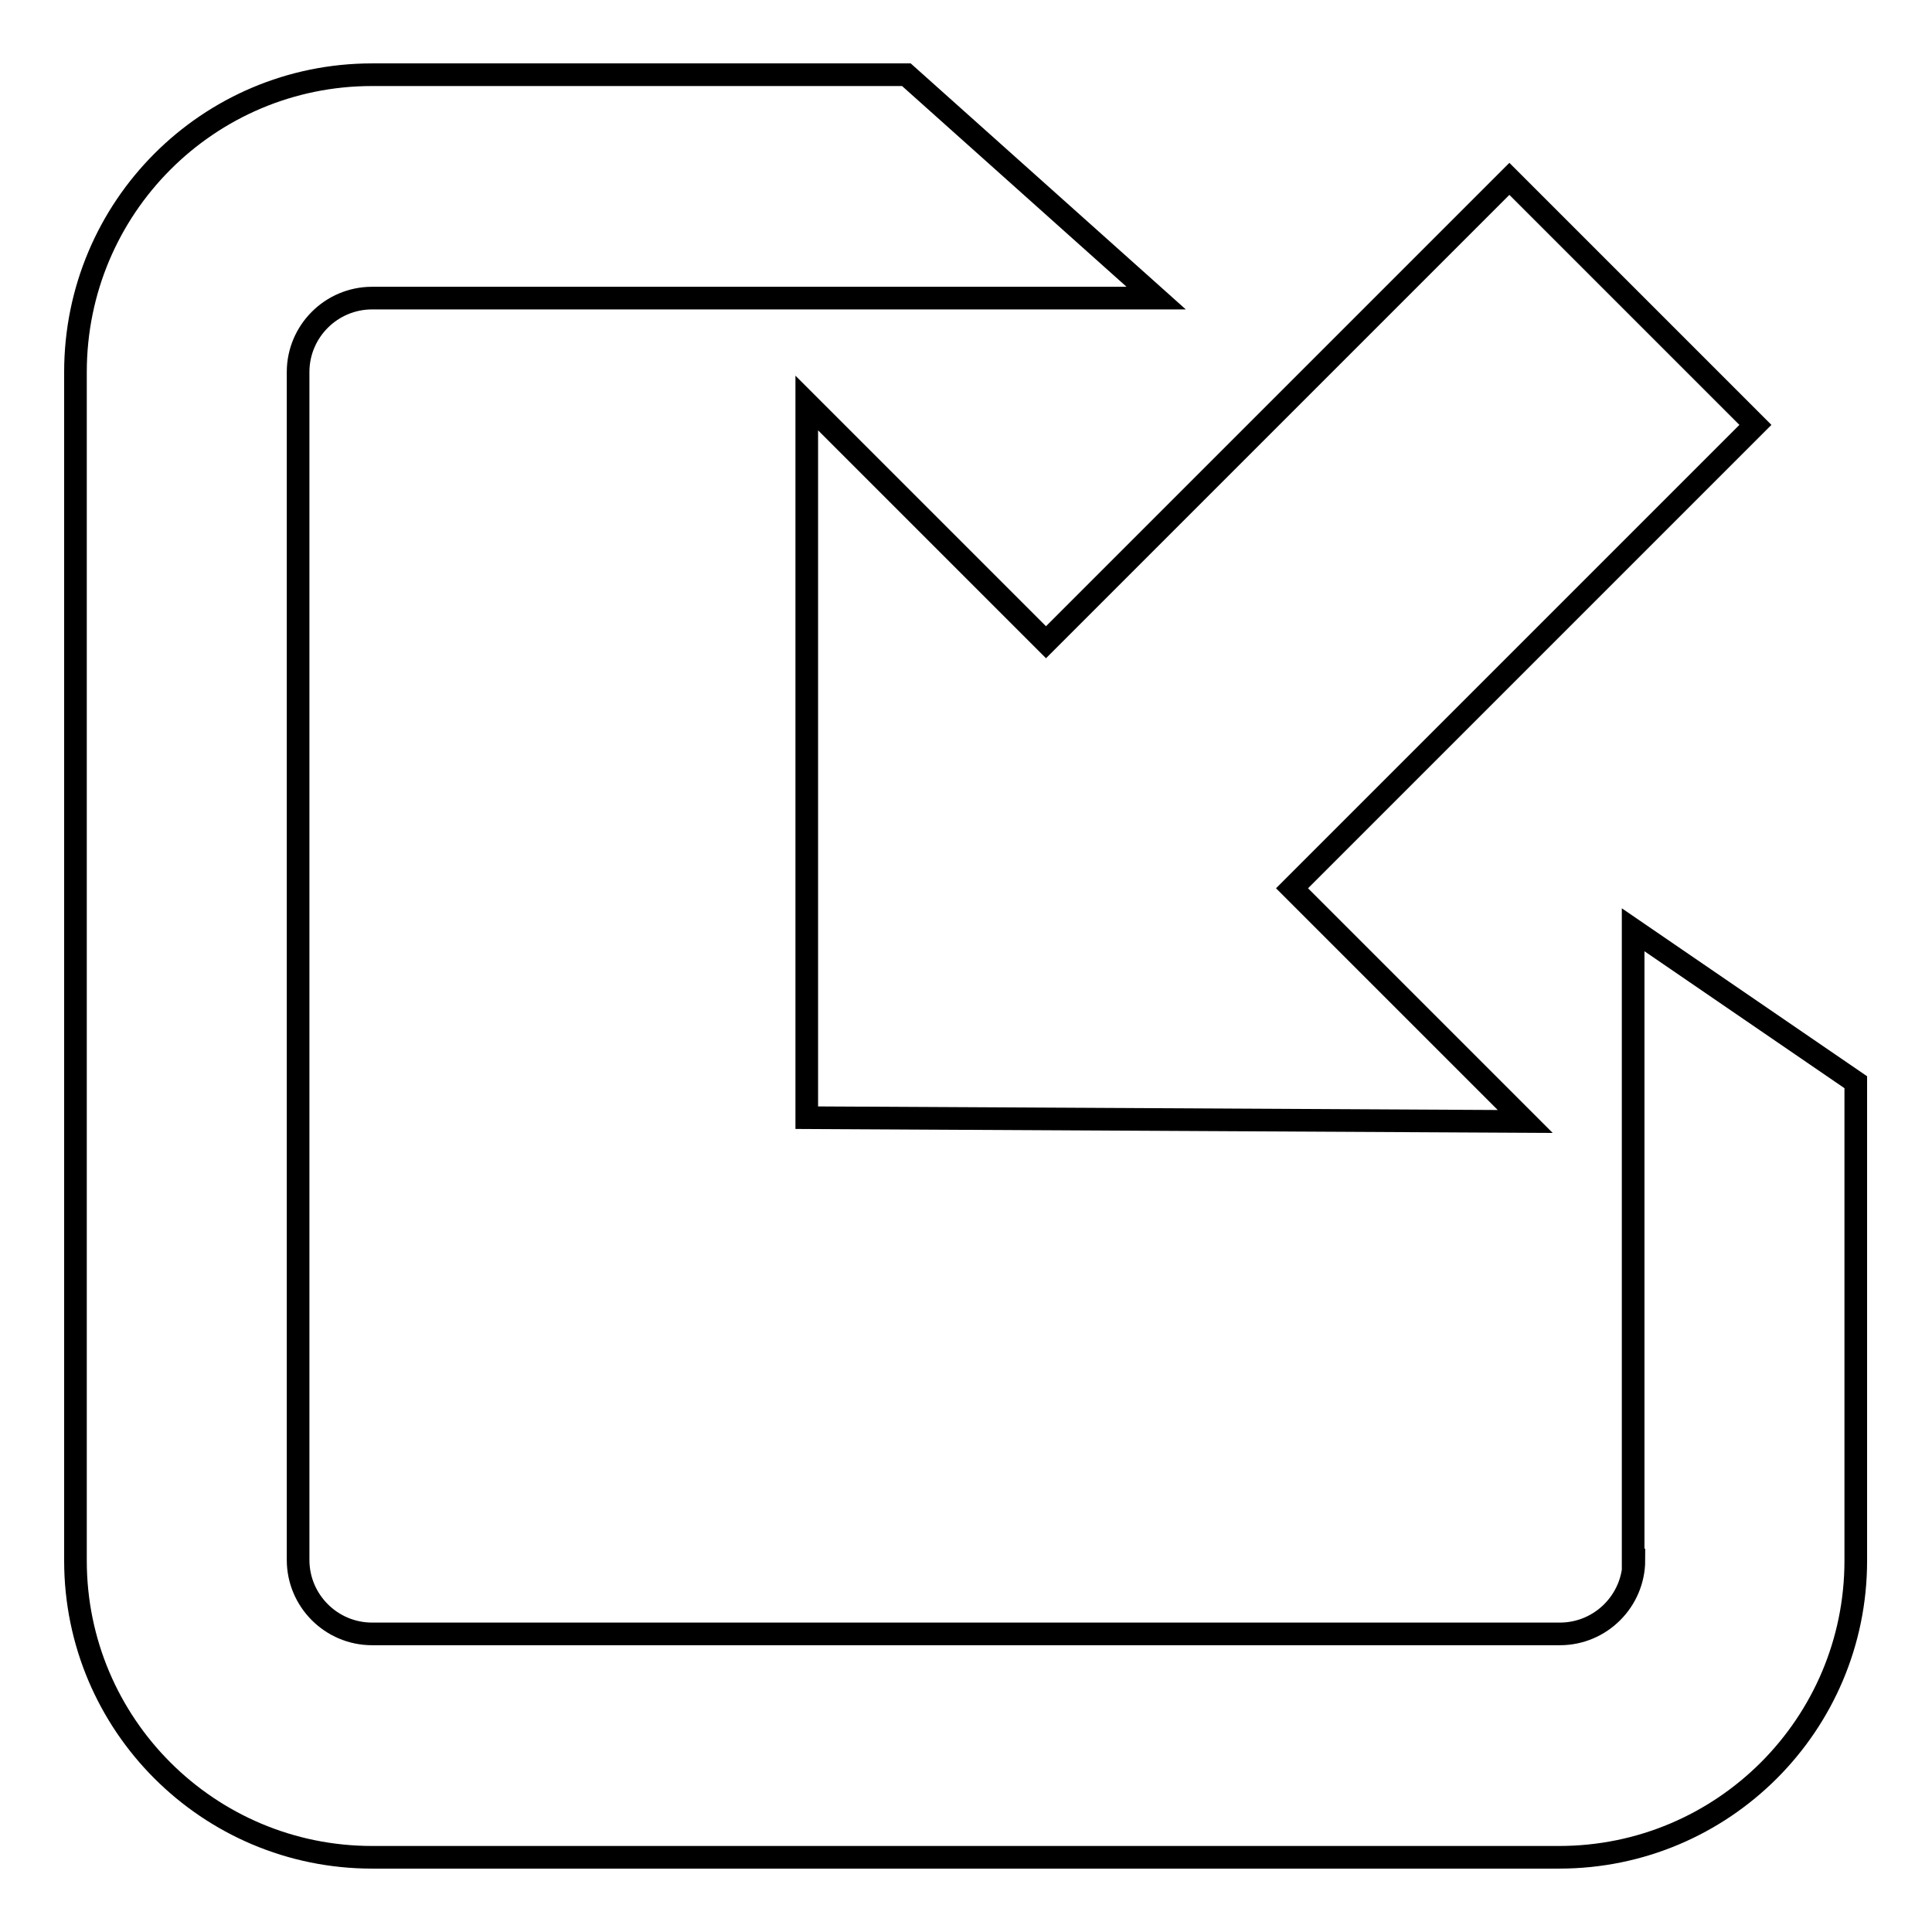
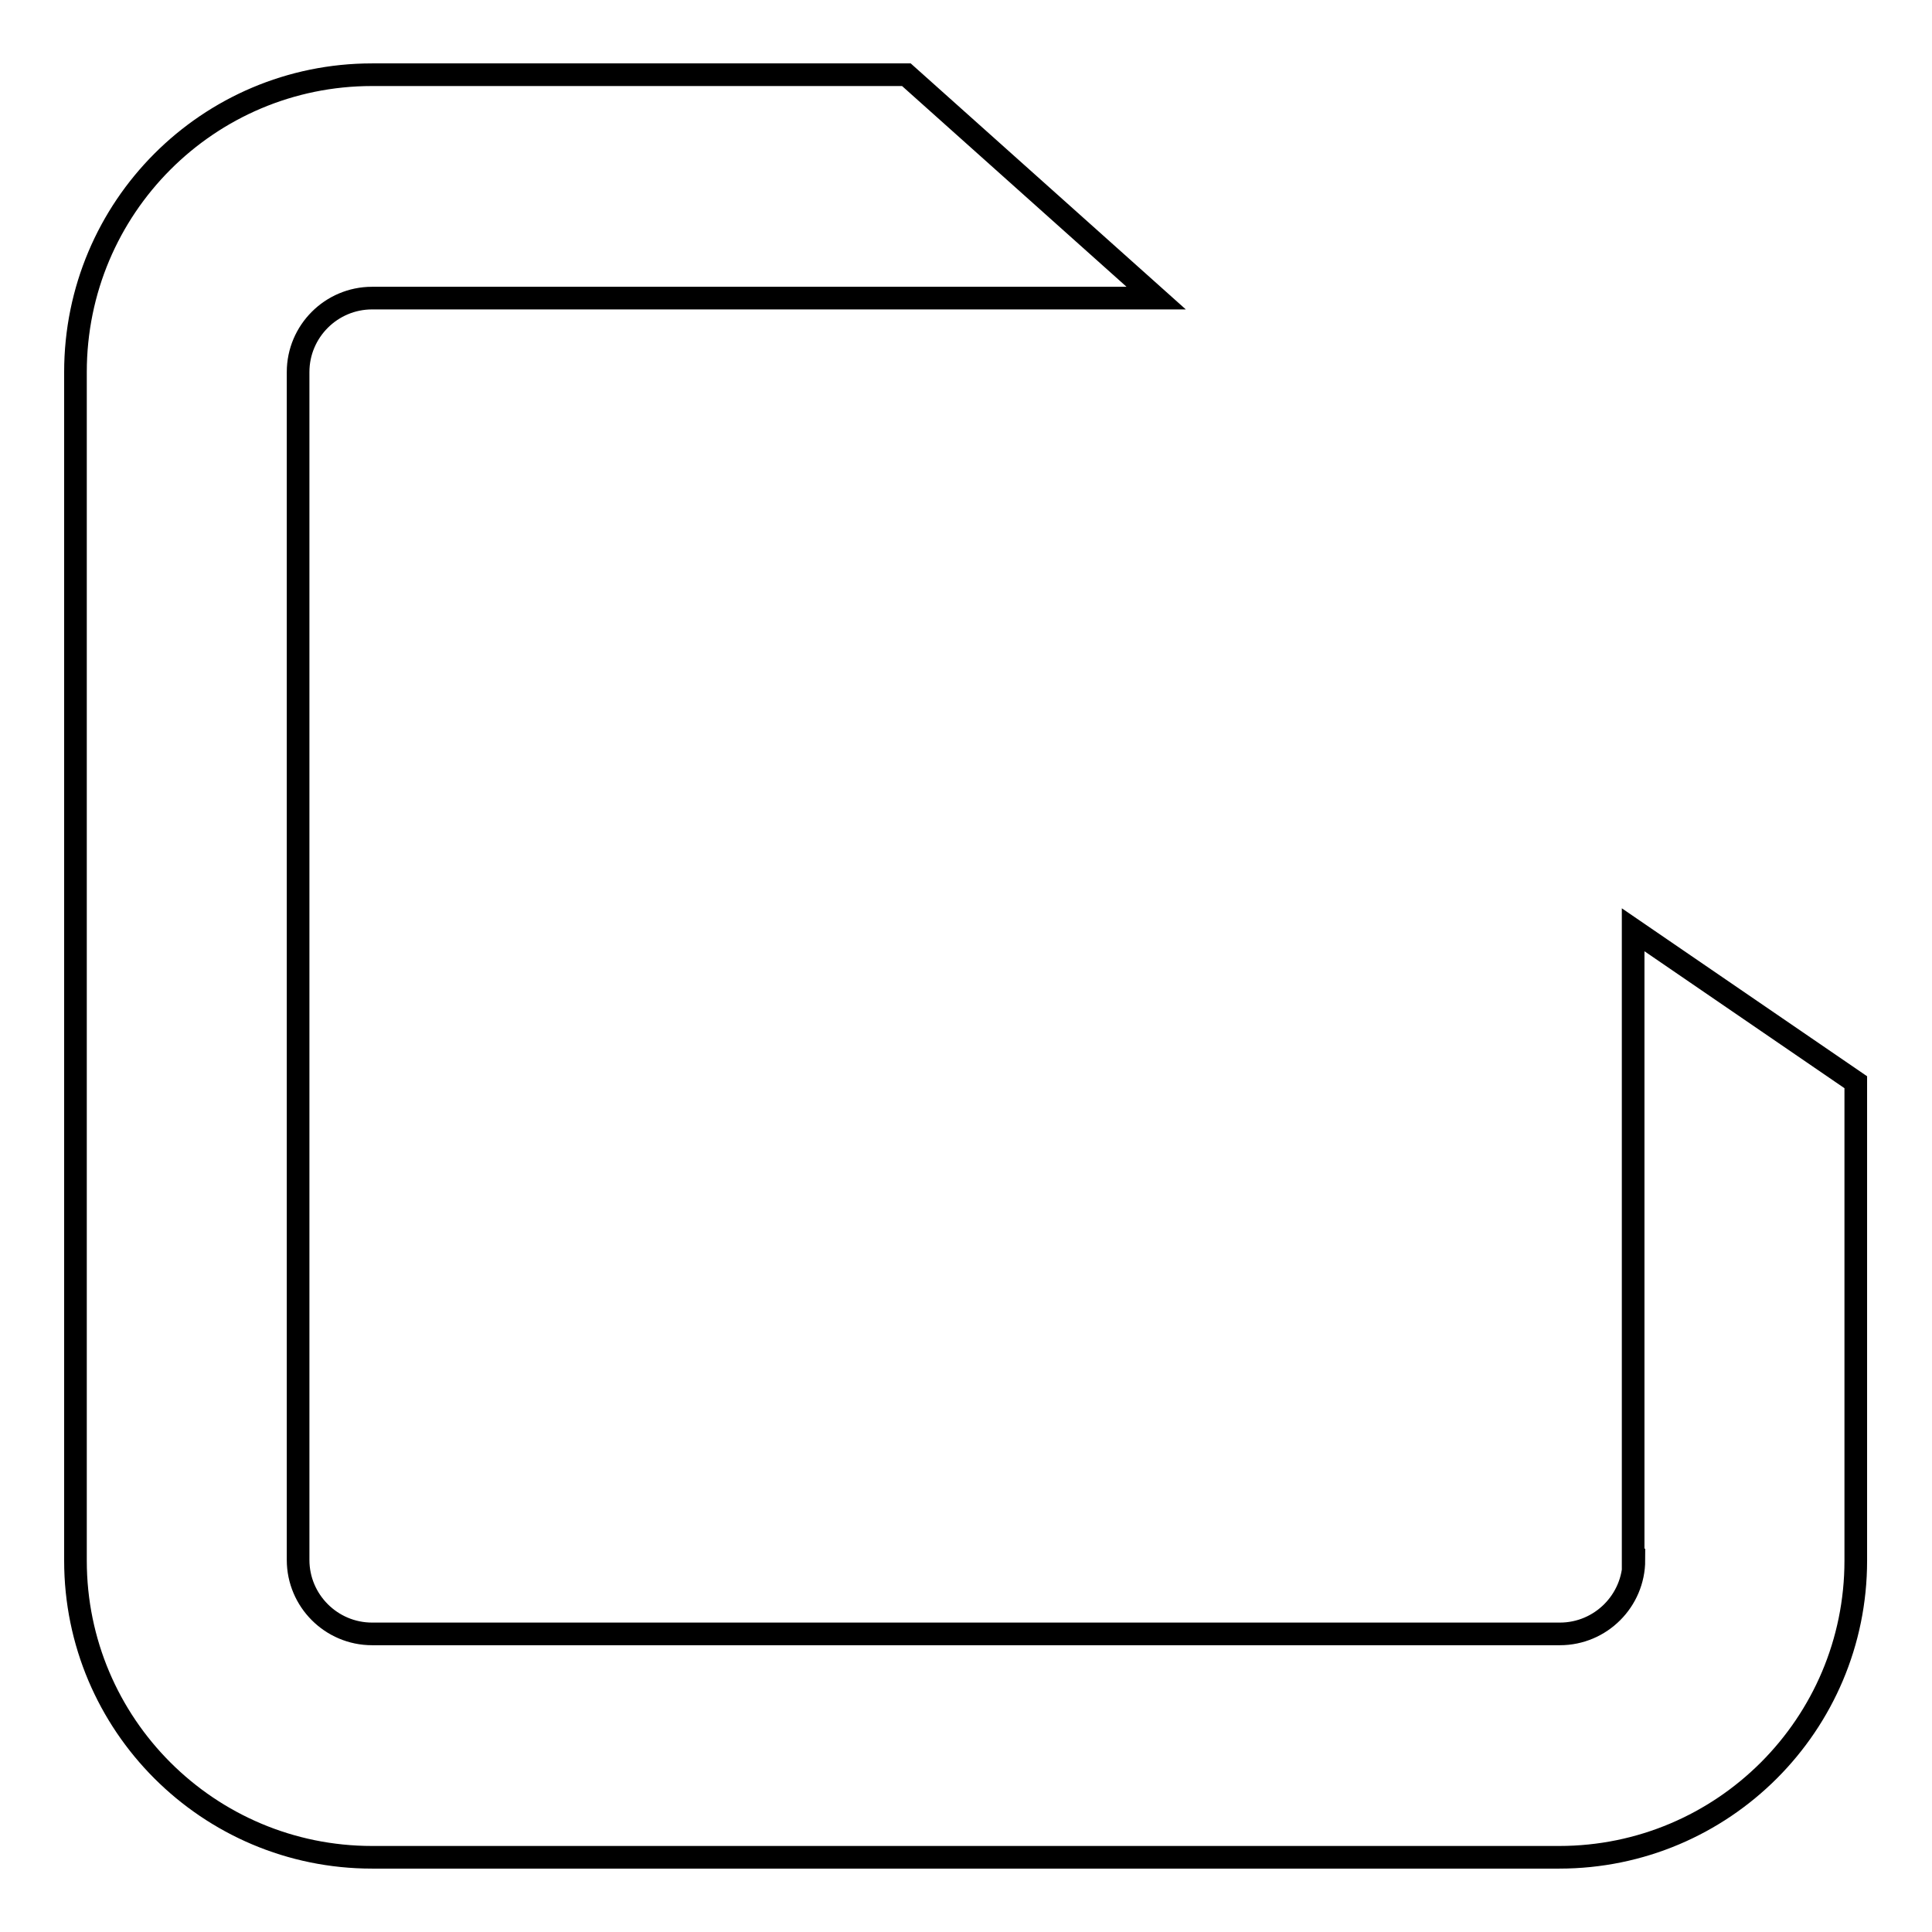
<svg xmlns="http://www.w3.org/2000/svg" version="1.1" x="0px" y="0px" viewBox="0 0 256 256" enable-background="new 0 0 256 256" xml:space="preserve">
  <g>
    <g>
-       <path stroke-width="3" fill-opacity="0" stroke="#000000" d="M106.9,148.1l0-94.7l31.7,31.7l61.4-61.4l32.6,32.6l-61.4,61.4l30.9,30.9L106.9,148.1z" />
      <path stroke-width="3" fill-opacity="0" stroke="#000000" d="M216.5,206.7c0,5.4-4.4,9.8-9.8,9.8H49.3c-5.4,0-9.8-4.4-9.8-9.8V49.3c0-5.4,4.4-9.8,9.8-9.8h103.9L120.1,9.9H49.3C27.6,9.9,10,27.5,10,49.3v157.5c0,21.7,17.6,39.3,39.3,39.3h157.3c21.7,0,39.3-17.6,39.3-39.3v-63.4l-29.5-20.2V206.7L216.5,206.7z" />
    </g>
  </g>
</svg>